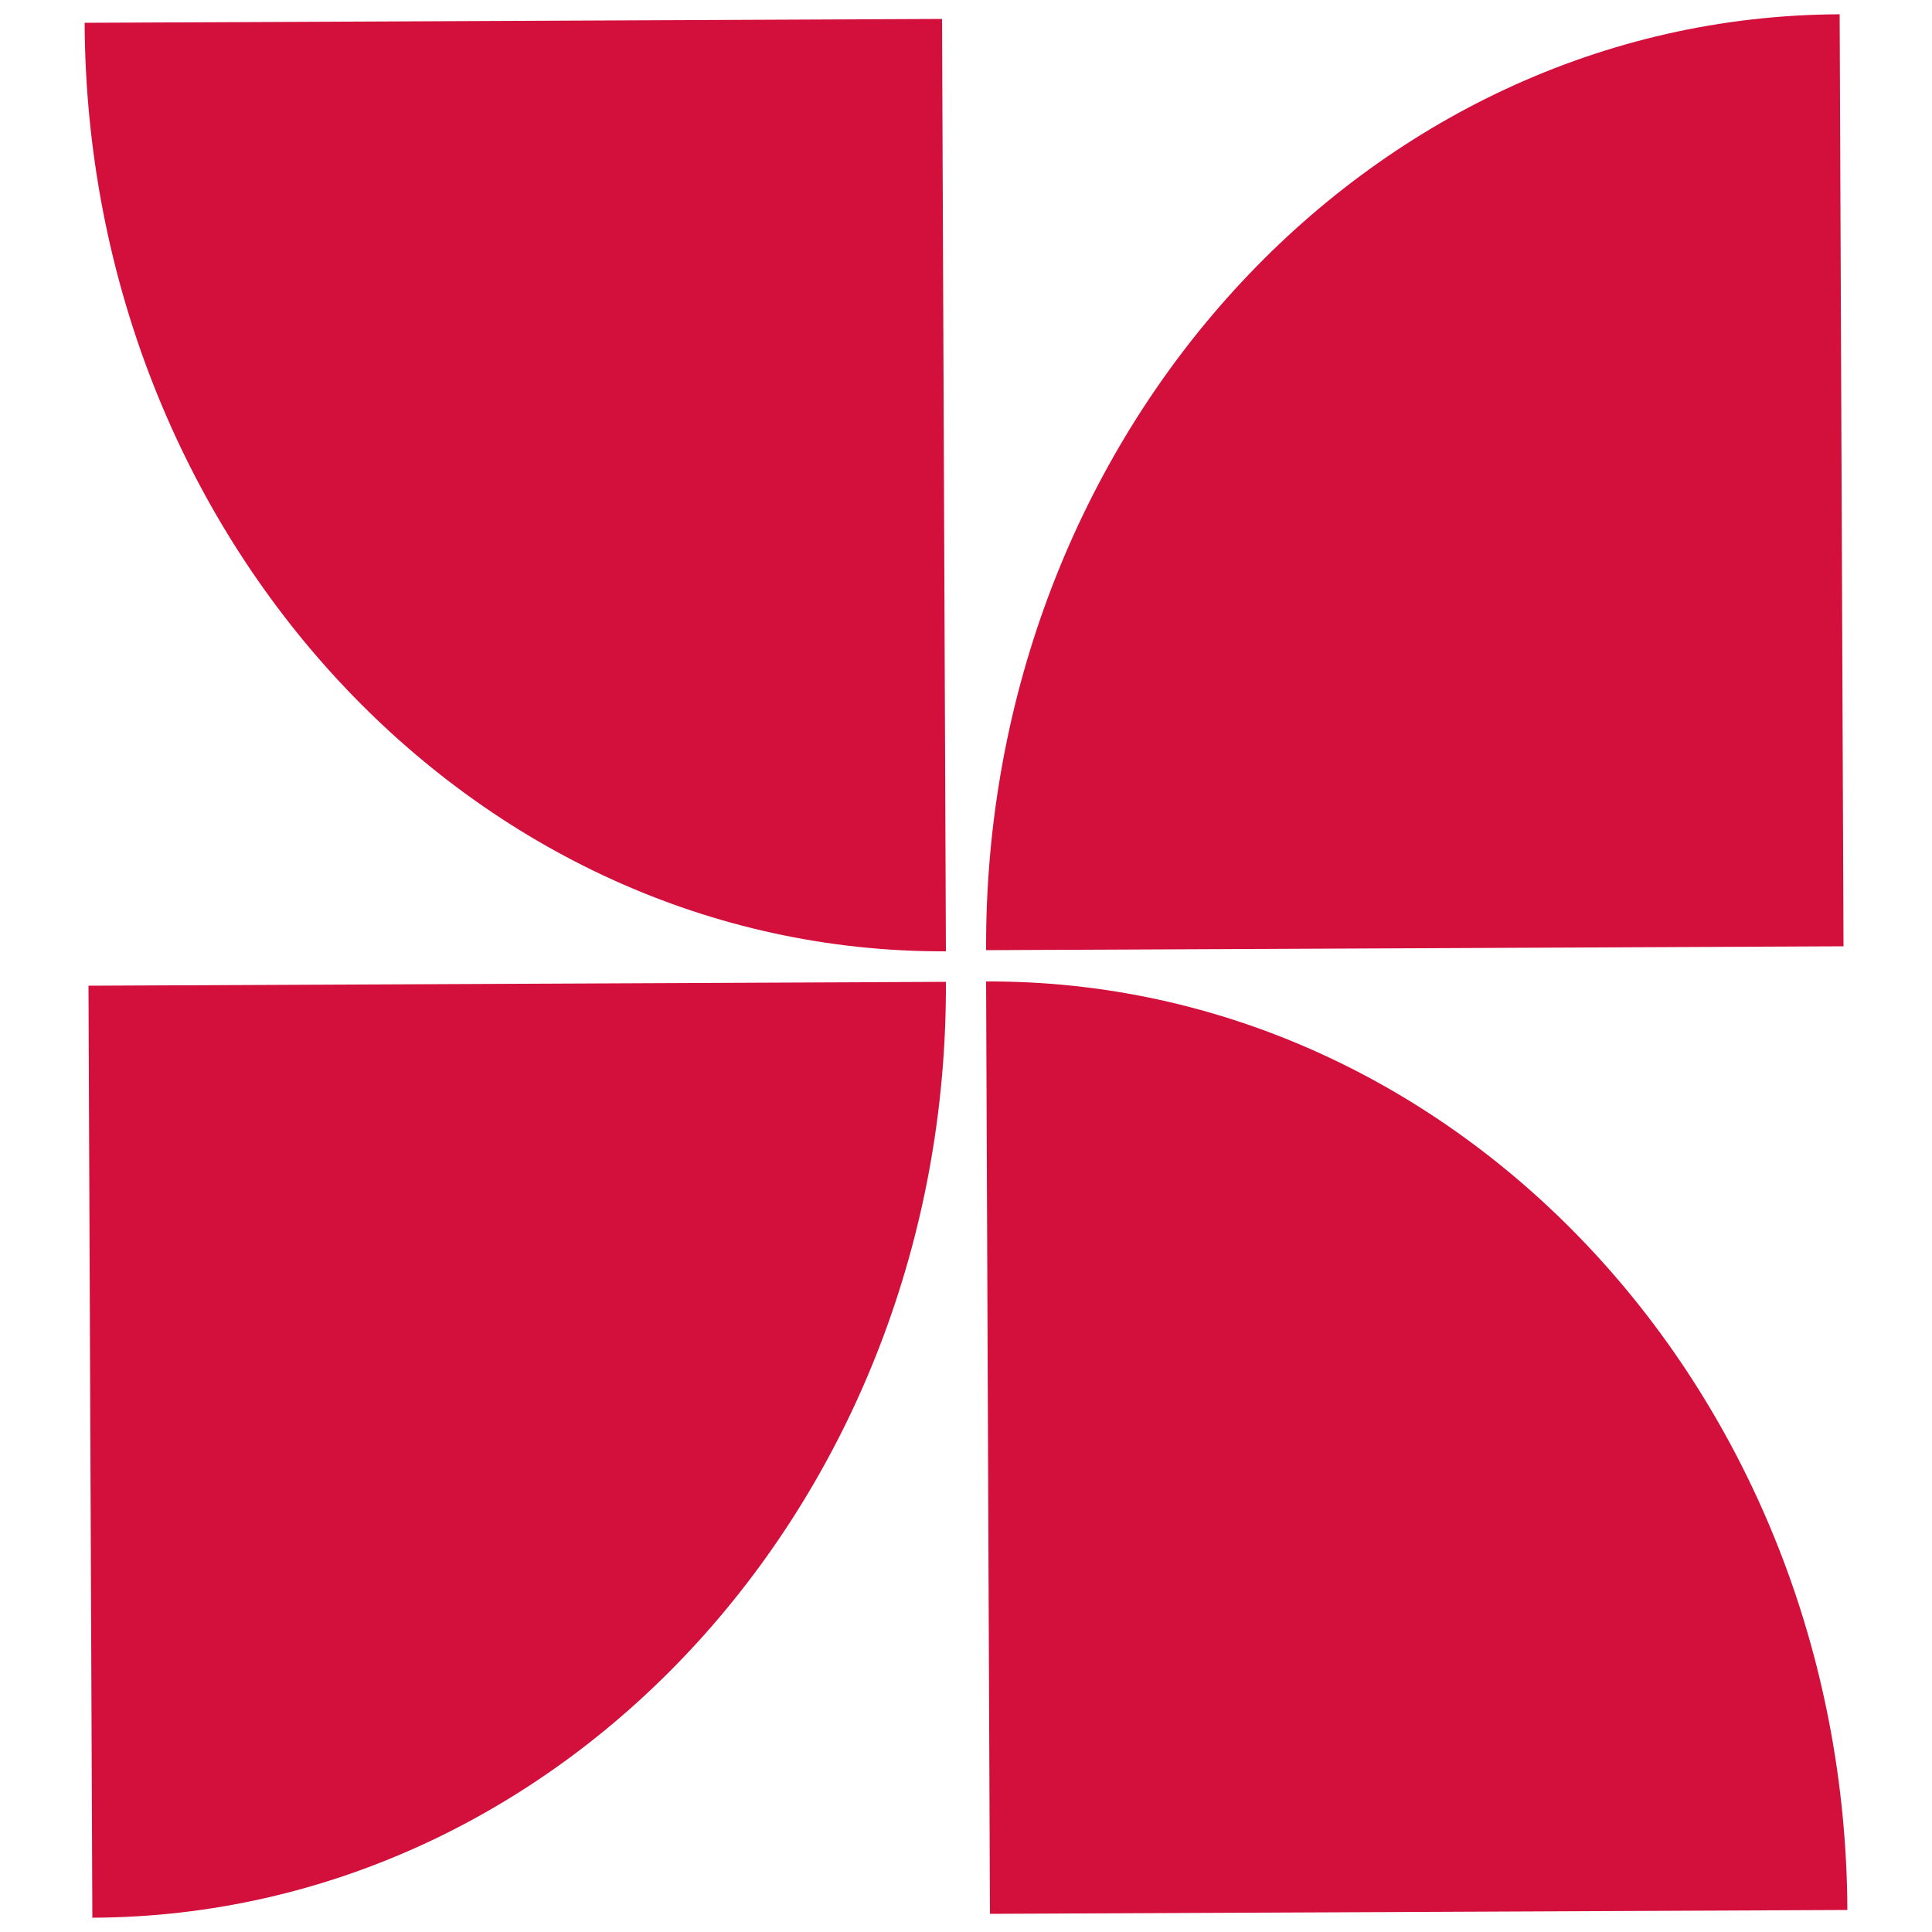
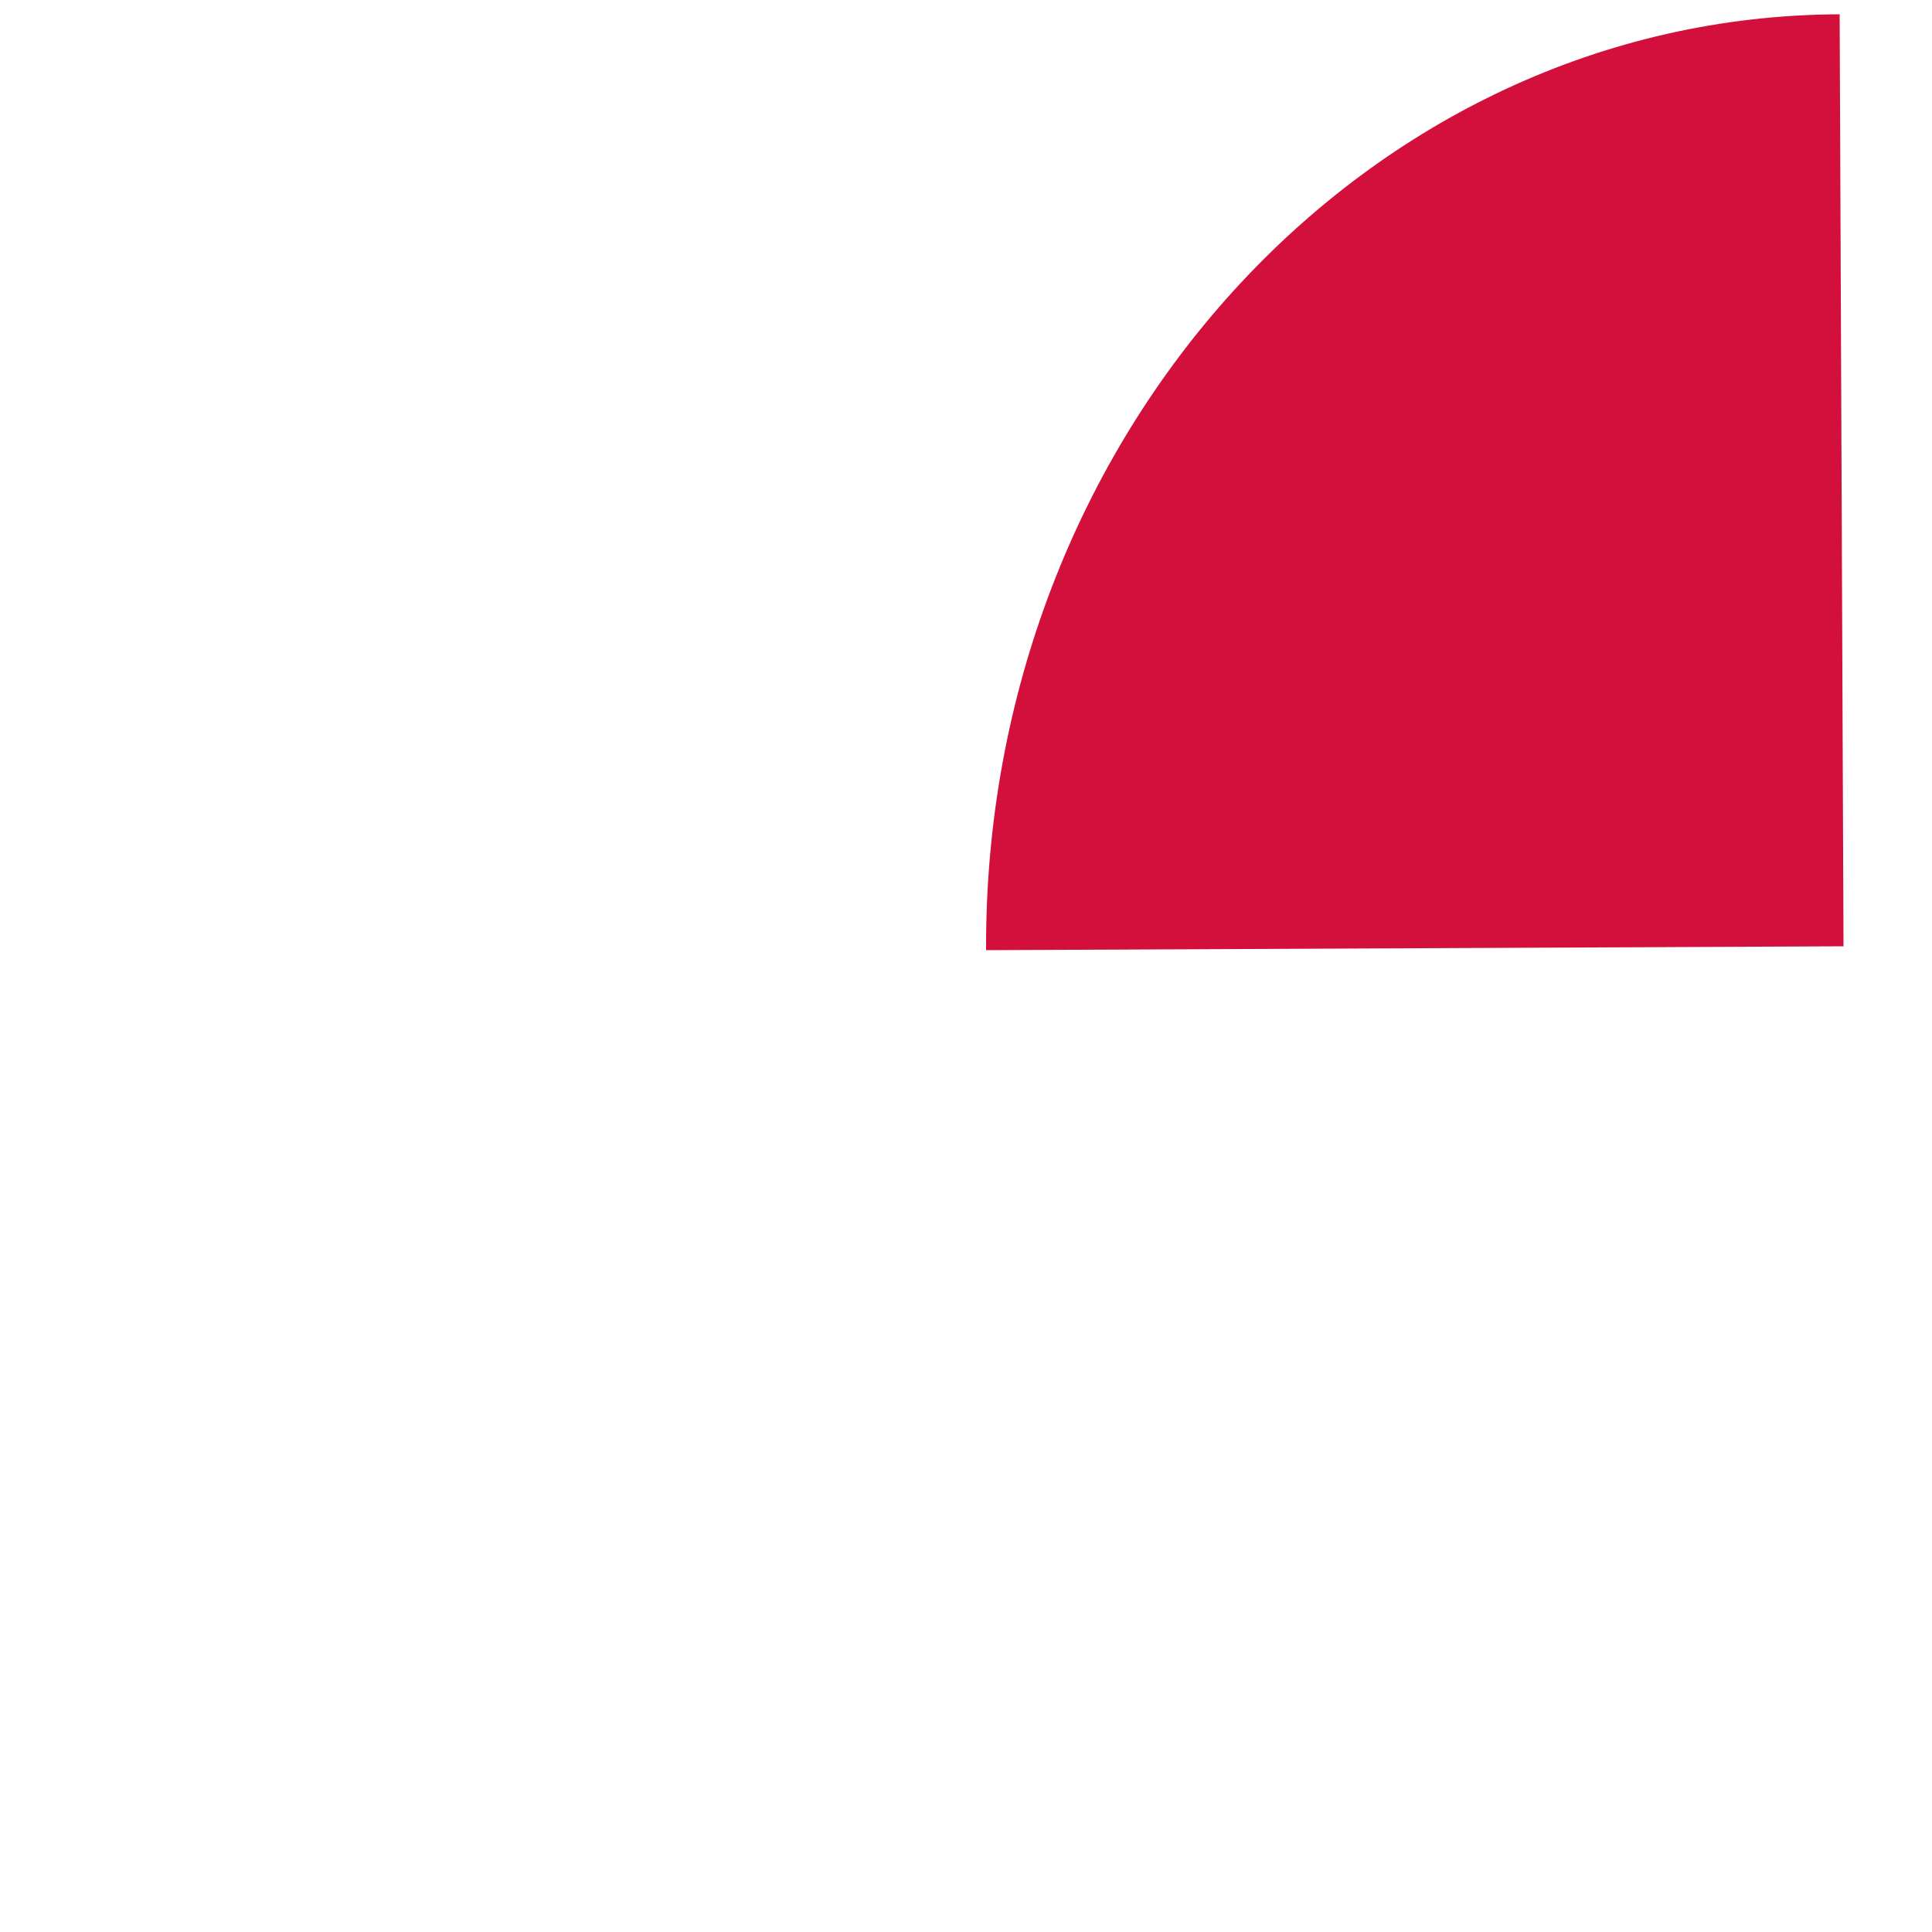
<svg xmlns="http://www.w3.org/2000/svg" id="Mode_Isolation" viewBox="0 0 500 500">
  <defs>
    <style>      .st0 {        fill: #d30f3c;      }    </style>
  </defs>
  <path class="st0" d="M476,3.7c-122.5.5-221.4,109-220.8,242.2l221.9-1-1-241.3Z" />
-   <path class="st0" d="M255.2,254c122.5-.5,222.3,107.1,222.9,240.3l-221.9,1-1-241.3Z" />
-   <path class="st0" d="M21.9,5.9c.6,133.2,100.4,240.8,222.9,240.3l-1-241.3-221.9,1Z" />
-   <path class="st0" d="M24,496.3c122.5-.5,221.4-109,220.8-242.2l-221.9,1,1,241.3Z" />
</svg>